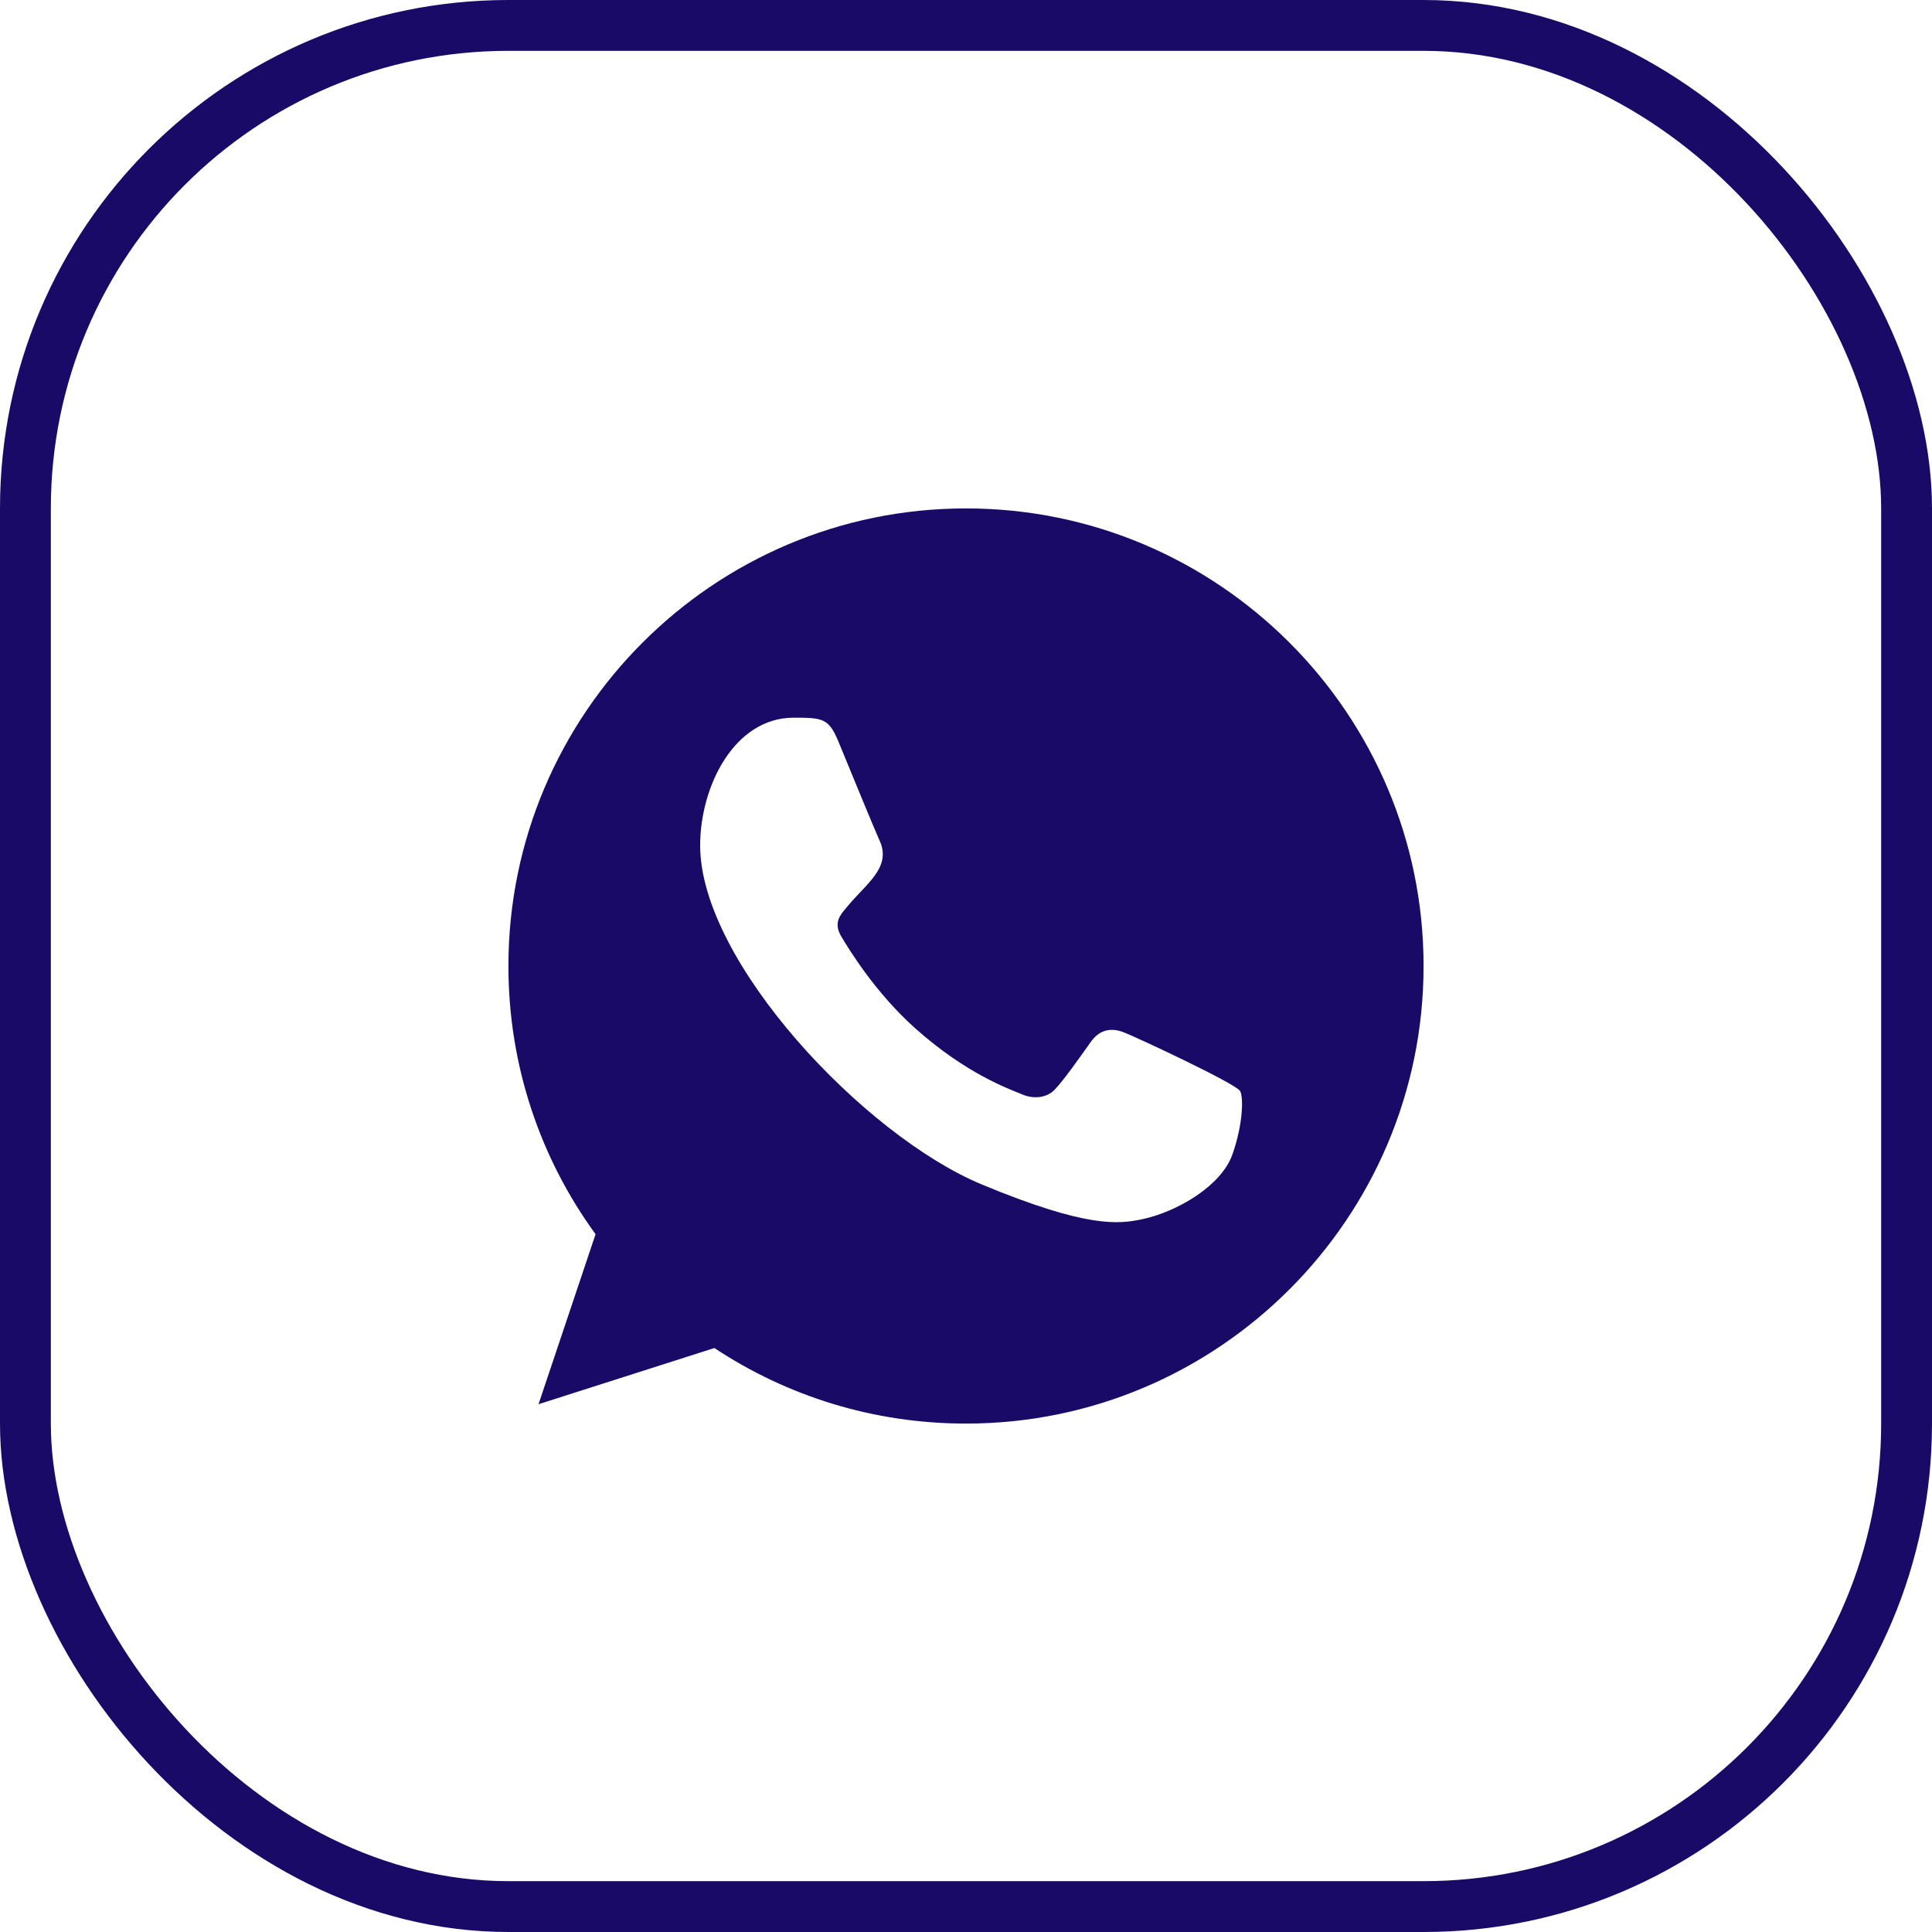
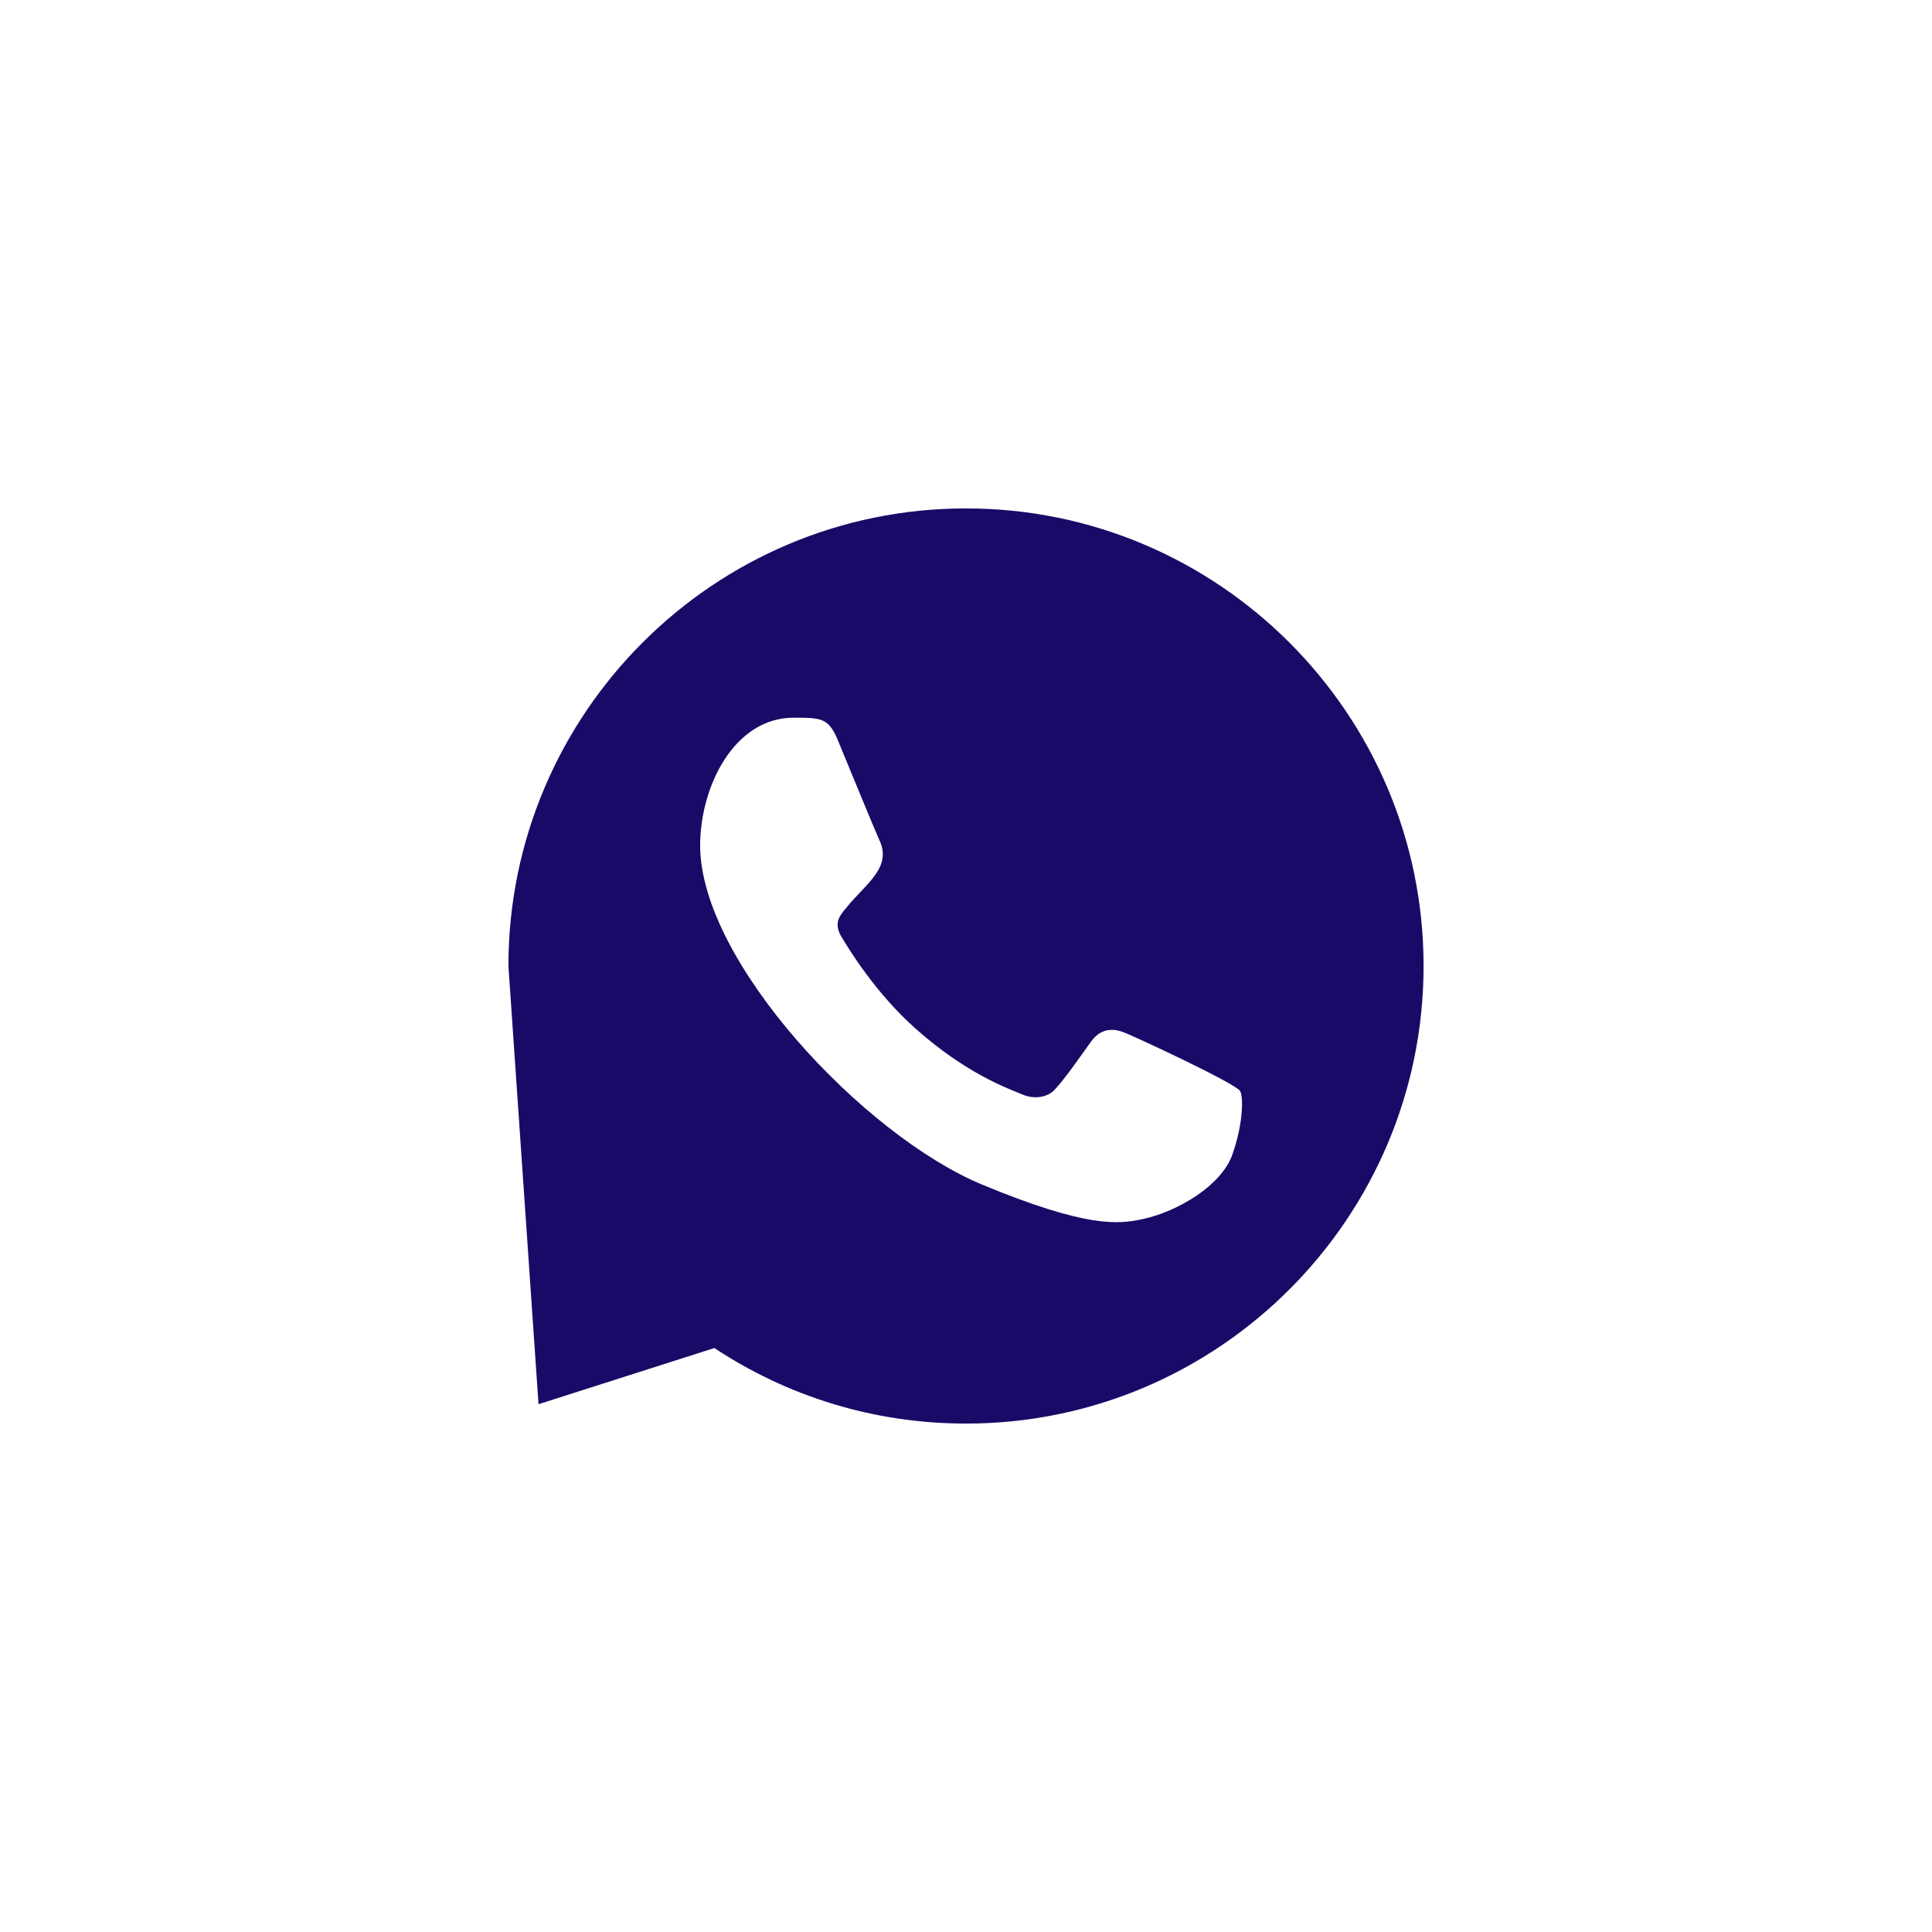
<svg xmlns="http://www.w3.org/2000/svg" width="38" height="38" viewBox="0 0 38 38" fill="none">
-   <rect x="0.5" y="0.5" width="37" height="37" rx="9.5" stroke="#1A0A67" />
-   <path fill-rule="evenodd" clip-rule="evenodd" d="M24.239 22.709C24.022 23.323 23.16 23.831 22.472 23.979C22.002 24.079 21.388 24.158 19.32 23.301C16.997 22.339 13.771 18.911 13.771 16.63C13.771 15.468 14.441 14.116 15.611 14.116C16.175 14.116 16.299 14.127 16.485 14.572C16.701 15.096 17.231 16.387 17.294 16.519C17.554 17.062 17.029 17.38 16.648 17.852C16.527 17.994 16.389 18.148 16.543 18.413C16.696 18.672 17.225 19.535 18.003 20.227C19.007 21.122 19.822 21.407 20.113 21.529C20.33 21.619 20.589 21.598 20.748 21.429C20.948 21.212 21.198 20.852 21.452 20.497C21.631 20.243 21.858 20.212 22.097 20.302C22.258 20.358 24.305 21.308 24.392 21.46C24.456 21.571 24.456 22.095 24.239 22.709ZM19.002 10H18.997C14.036 10 10 14.037 10 19C10 20.968 10.634 22.794 11.714 24.275L10.592 27.619L14.051 26.514C15.474 27.456 17.172 28 19.002 28C23.963 28 28 23.963 28 19C28 14.037 23.963 10 19.002 10Z" fill="#1A0A67" />
+   <path fill-rule="evenodd" clip-rule="evenodd" d="M24.239 22.709C24.022 23.323 23.16 23.831 22.472 23.979C22.002 24.079 21.388 24.158 19.32 23.301C16.997 22.339 13.771 18.911 13.771 16.63C13.771 15.468 14.441 14.116 15.611 14.116C16.175 14.116 16.299 14.127 16.485 14.572C16.701 15.096 17.231 16.387 17.294 16.519C17.554 17.062 17.029 17.38 16.648 17.852C16.527 17.994 16.389 18.148 16.543 18.413C16.696 18.672 17.225 19.535 18.003 20.227C19.007 21.122 19.822 21.407 20.113 21.529C20.33 21.619 20.589 21.598 20.748 21.429C20.948 21.212 21.198 20.852 21.452 20.497C21.631 20.243 21.858 20.212 22.097 20.302C22.258 20.358 24.305 21.308 24.392 21.46C24.456 21.571 24.456 22.095 24.239 22.709ZM19.002 10H18.997C14.036 10 10 14.037 10 19L10.592 27.619L14.051 26.514C15.474 27.456 17.172 28 19.002 28C23.963 28 28 23.963 28 19C28 14.037 23.963 10 19.002 10Z" fill="#1A0A67" />
</svg>